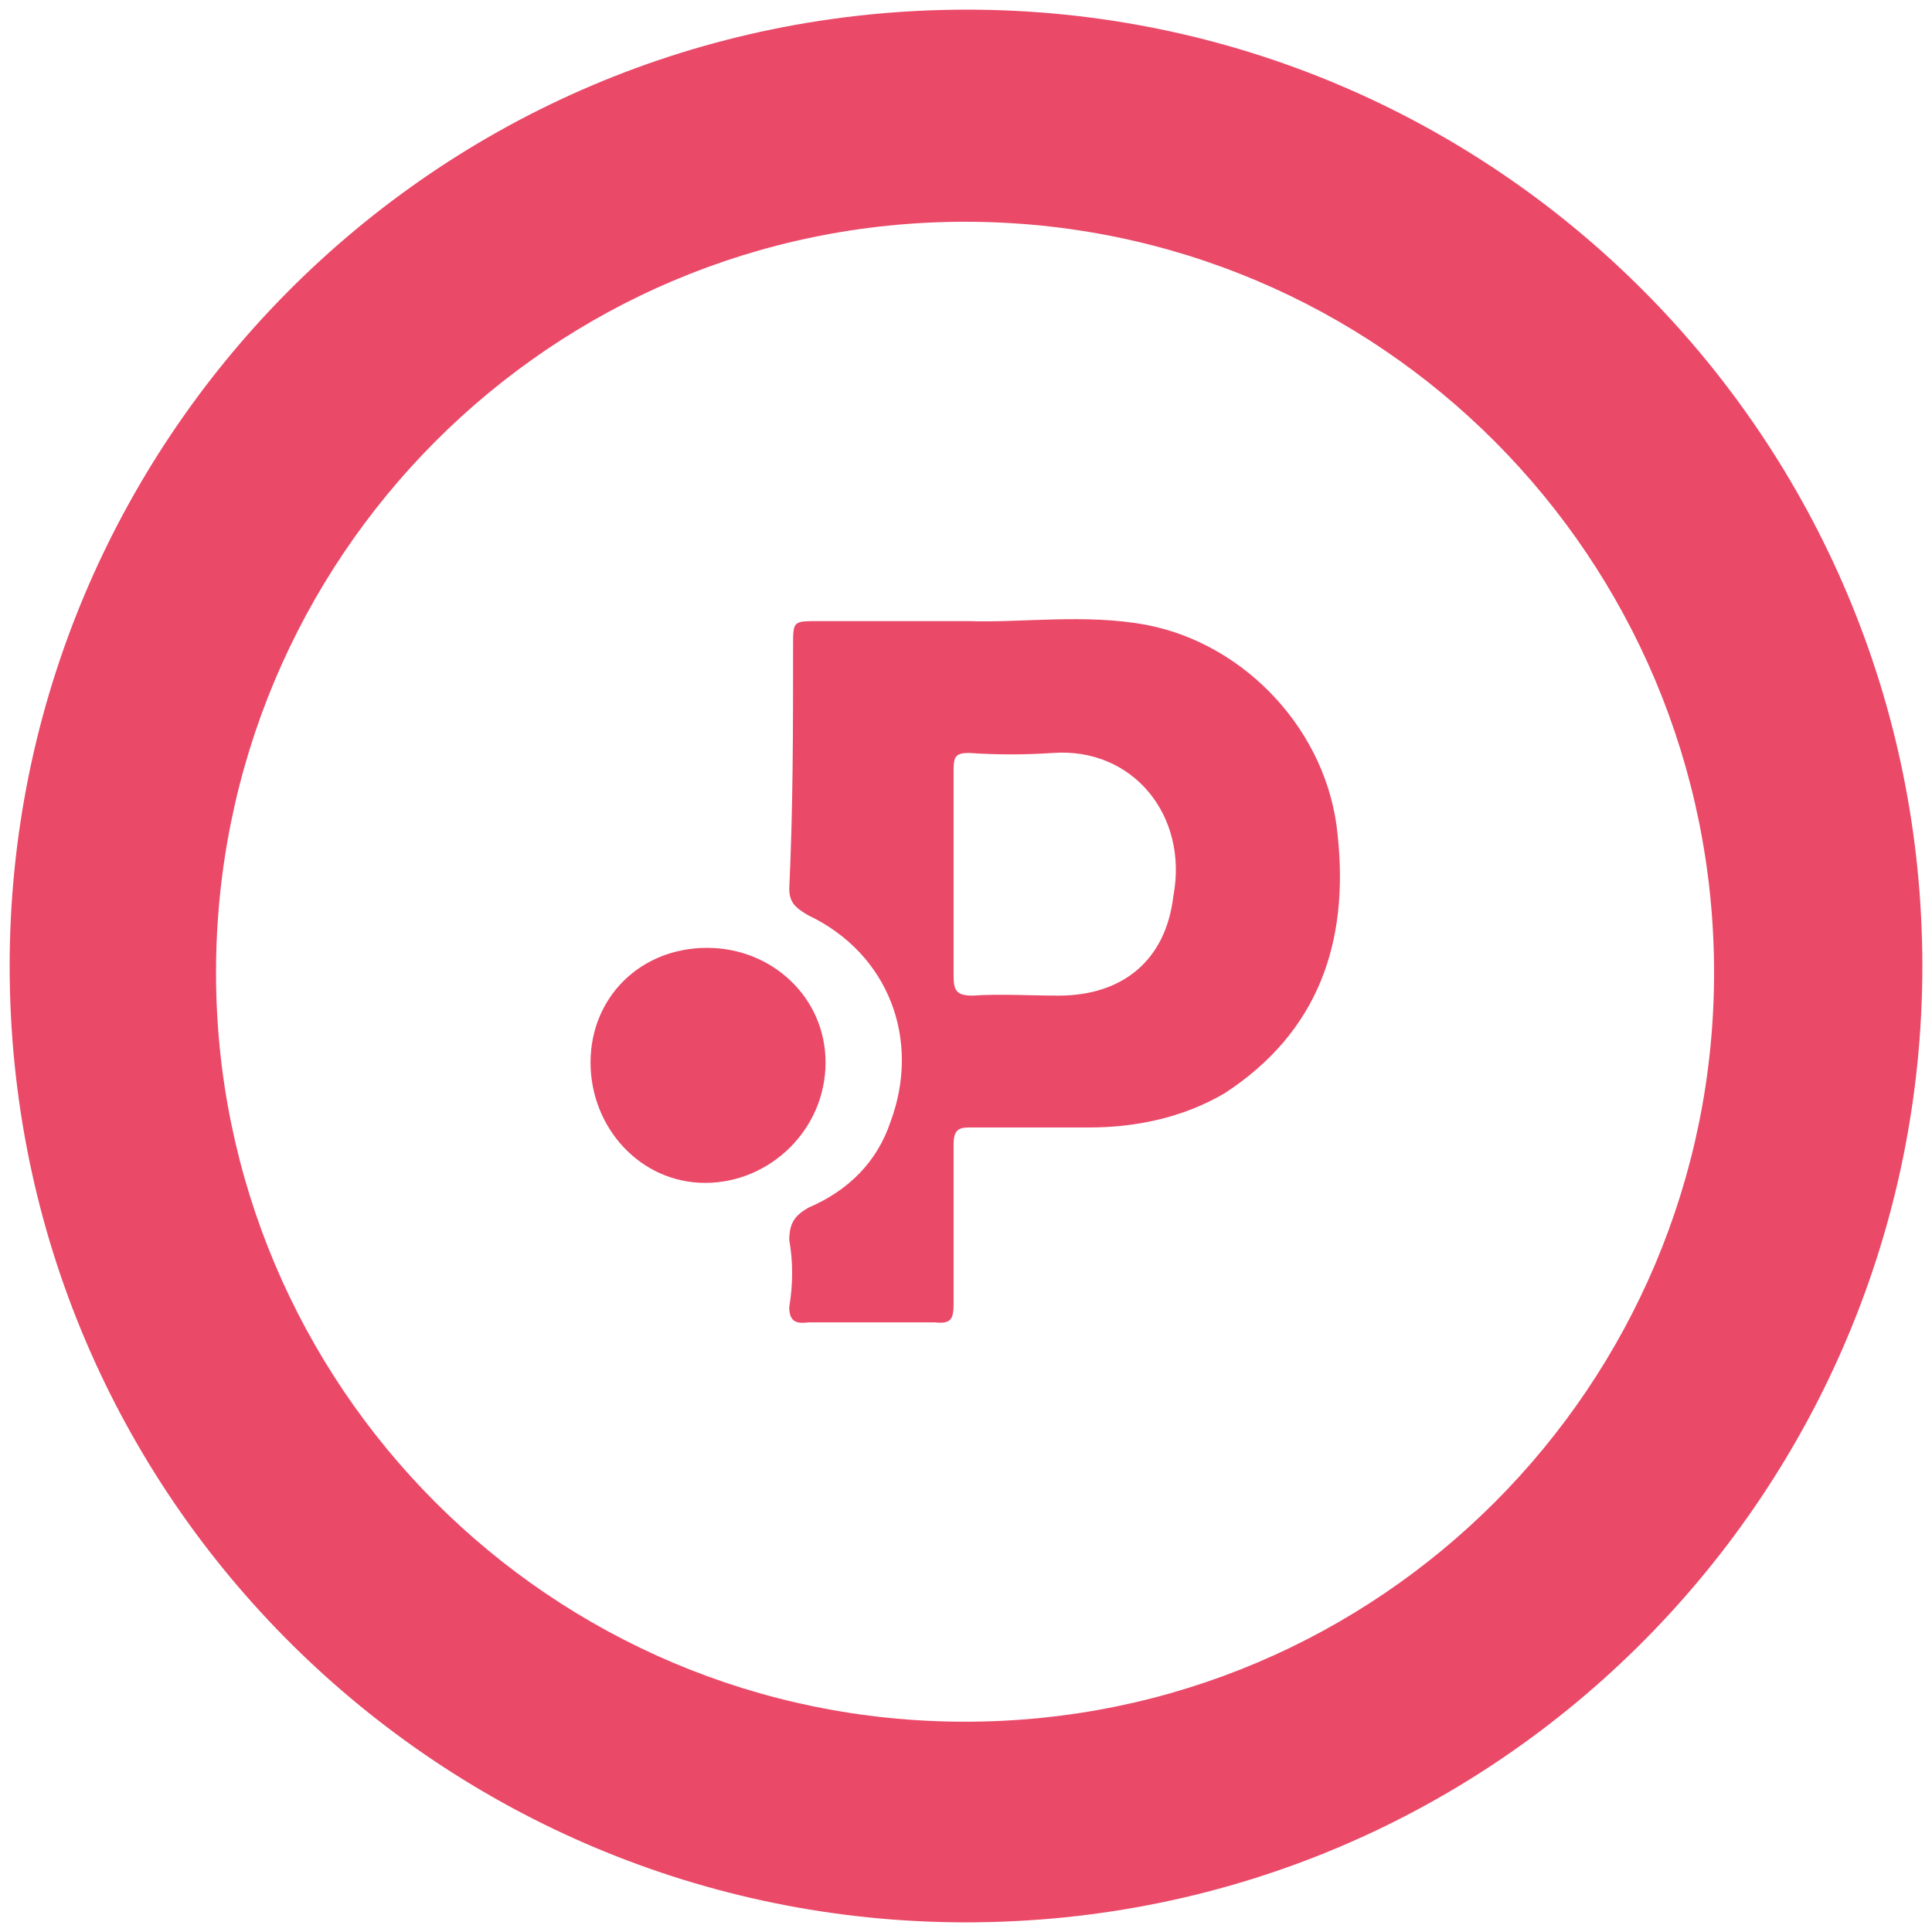
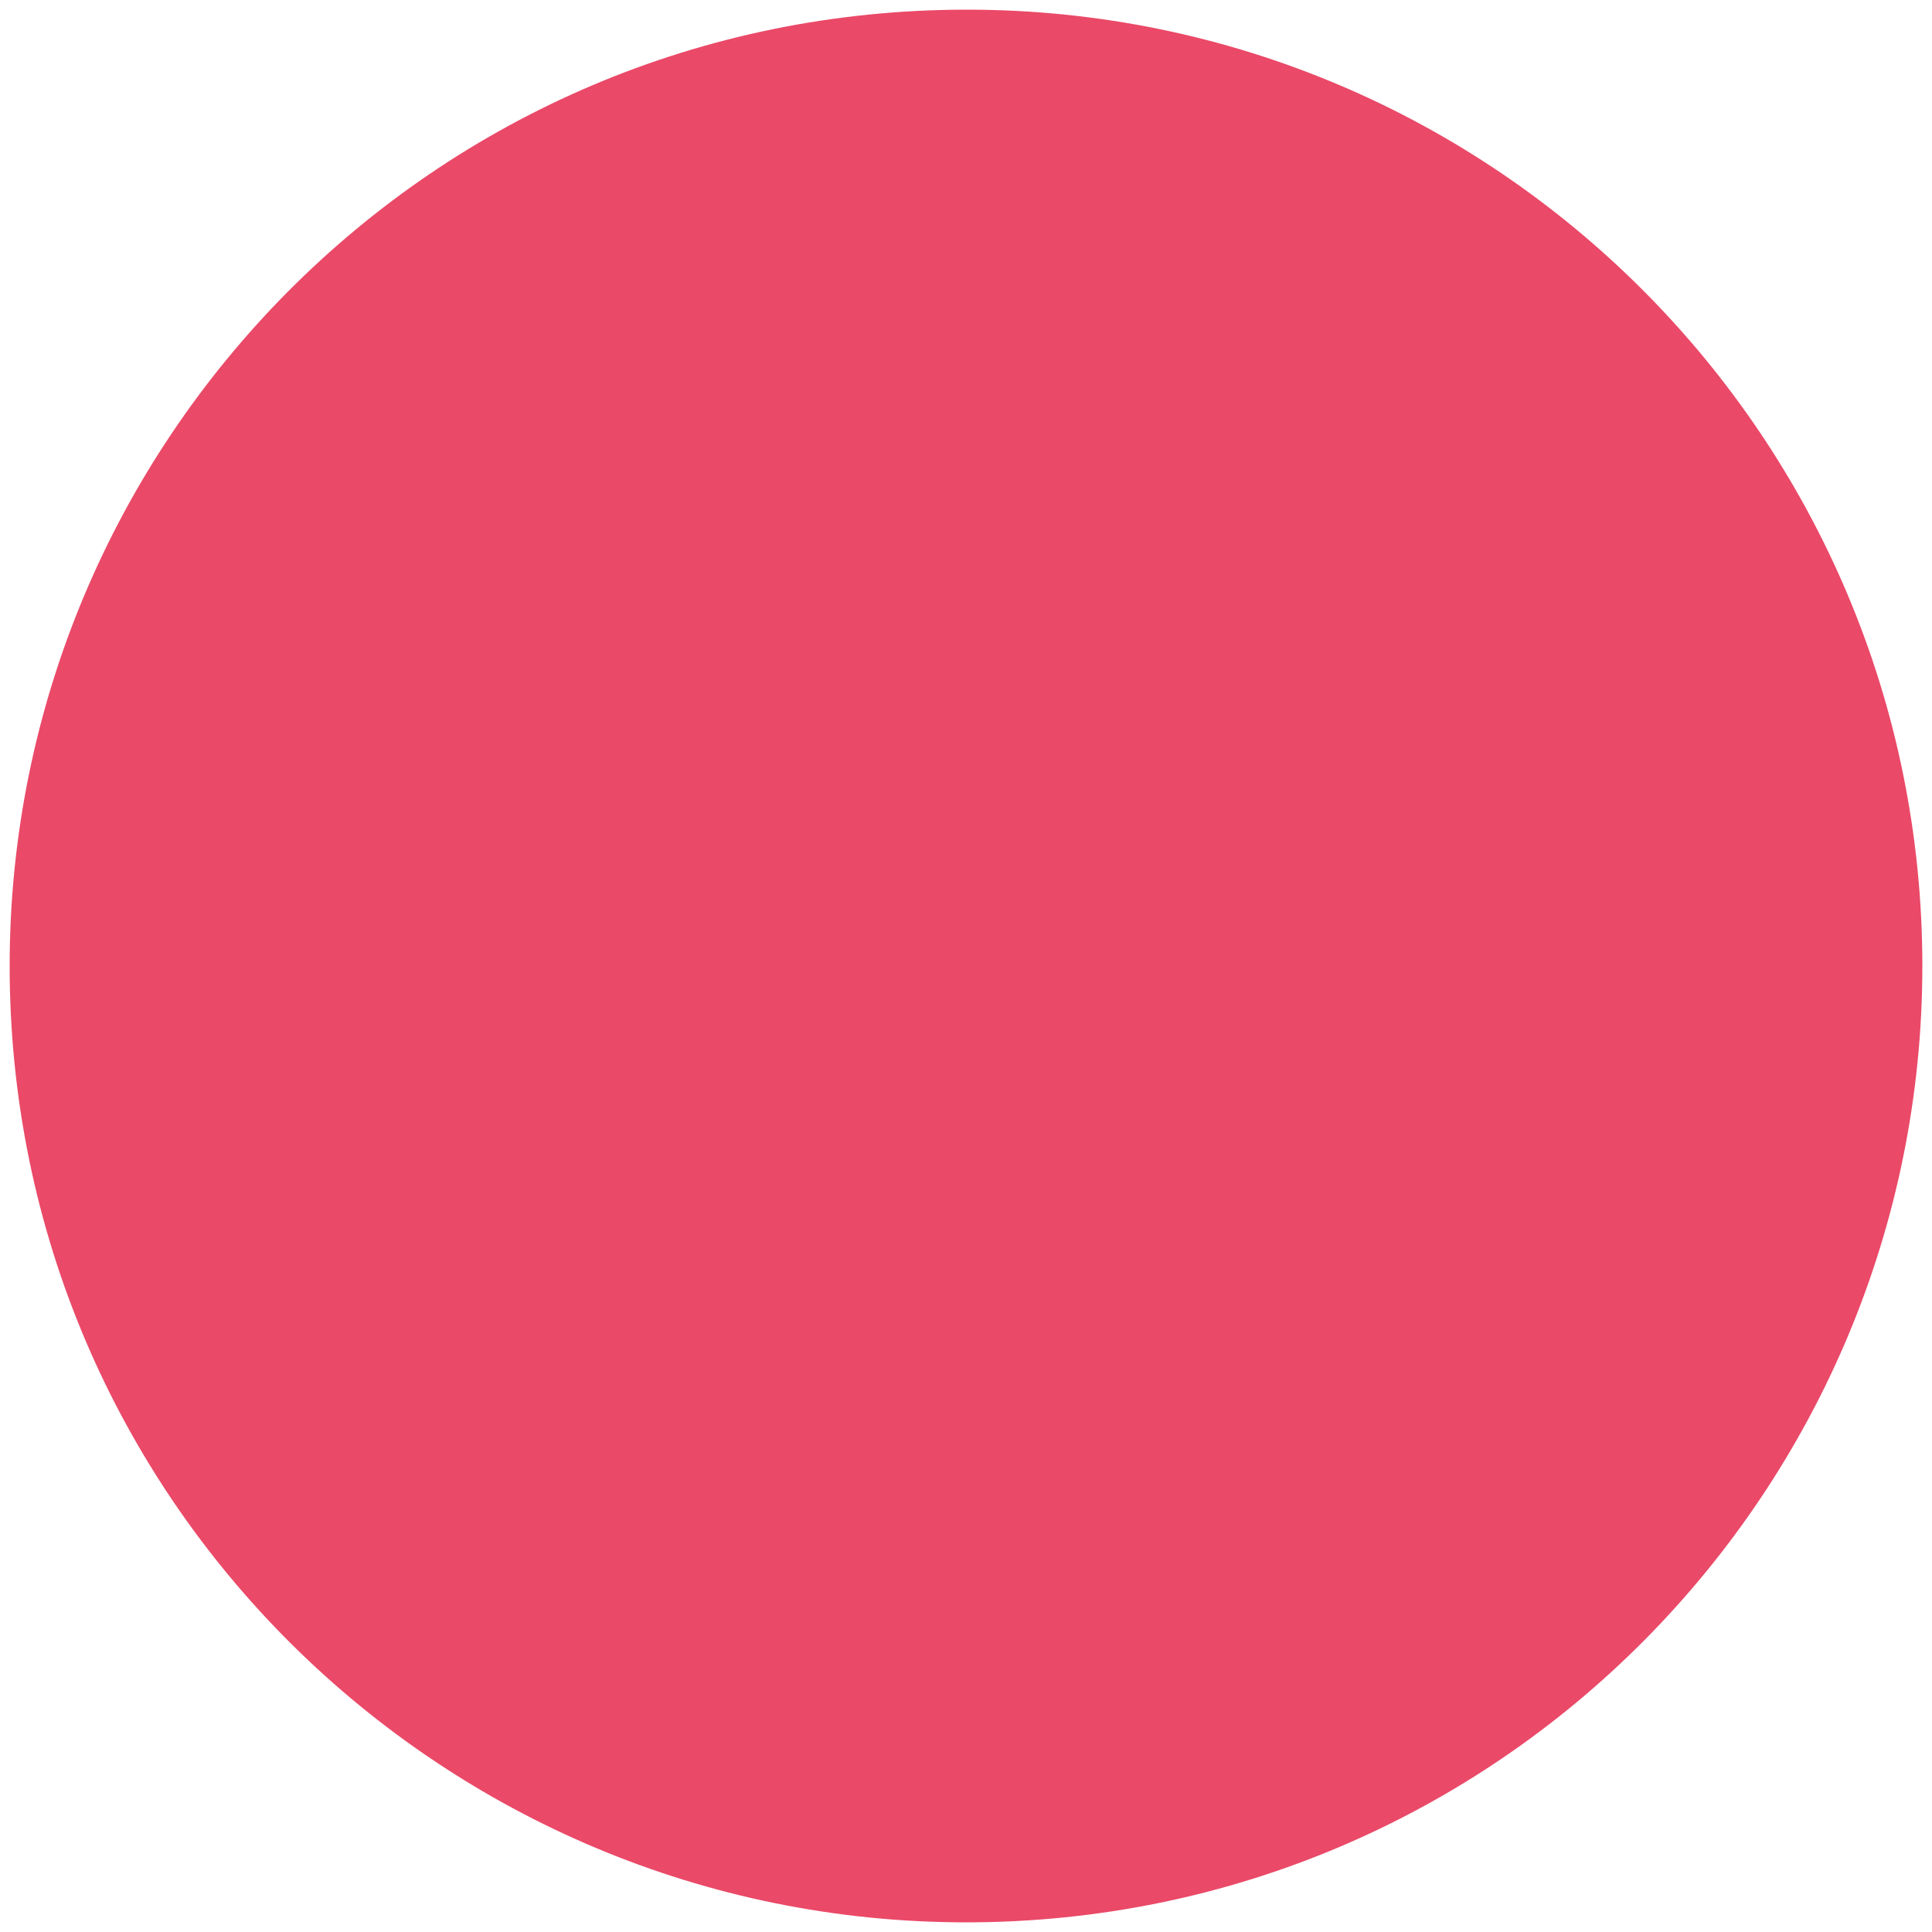
<svg xmlns="http://www.w3.org/2000/svg" viewBox="0 0 1000 1000" fill="#EA4968">
-   <path d="M500.002 995.003c276.43 0 495.001-224.506 495.001-495.001C995.003 226.539 773.464 5 500.496 5 223.572 5 5 229.506 5 500.002c0 276.43 224.506 495.001 495.002 495.001zm-388.188-491.54c0-214.616 173.077-388.682 387.693-388.682 214.616 0 387.694 174.066 387.694 388.682 0 213.627-173.078 387.694-387.694 387.694S111.814 717.09 111.814 503.463zm193.846 46.484c0 33.626 25.715 62.308 59.341 62.308 33.627 0 62.308-27.693 62.308-62.308 0-33.627-27.692-59.341-61.319-59.341-34.615 0-60.33 25.714-60.33 59.34zM408.518 676.54c0 6.923 2.967 8.9 9.89 7.912h65.275c8.901.989 9.89-1.978 9.89-9.89v-82.089c0-6.923 1.978-8.9 7.912-8.9h62.308c23.736 0 48.462-4.946 70.22-17.803 48.462-31.648 64.286-78.132 58.352-133.517-4.945-53.407-47.473-98.901-98.901-108.791-31.649-5.935-65.275-.99-91.979-1.978h-78.132c-12.857 0-12.857 0-12.857 12.857 0 43.516 0 83.077-1.978 125.605 0 6.923 2.967 9.89 9.89 13.846 41.539 19.78 58.352 64.286 42.528 106.813-6.924 20.77-21.759 35.605-42.528 44.506-6.923 3.956-9.89 7.912-9.89 16.813 1.978 10.88 1.978 22.748 0 34.616zm85.055-172.089V398.628c0-6.923.99-8.901 7.912-8.901 14.835.989 28.682.989 43.517 0 41.538-2.967 70.22 32.637 62.308 74.176-3.956 33.626-26.704 51.428-59.341 51.428-14.835 0-30.66-.989-44.506 0-8.9 0-9.89-2.967-9.89-10.879z" />
+   <path d="M500.002 995.003c276.43 0 495.001-224.506 495.001-495.001C995.003 226.539 773.464 5 500.496 5 223.572 5 5 229.506 5 500.002c0 276.43 224.506 495.001 495.002 495.001zm-388.188-491.54S111.814 717.09 111.814 503.463zm193.846 46.484c0 33.626 25.715 62.308 59.341 62.308 33.627 0 62.308-27.693 62.308-62.308 0-33.627-27.692-59.341-61.319-59.341-34.615 0-60.33 25.714-60.33 59.34zM408.518 676.54c0 6.923 2.967 8.9 9.89 7.912h65.275c8.901.989 9.89-1.978 9.89-9.89v-82.089c0-6.923 1.978-8.9 7.912-8.9h62.308c23.736 0 48.462-4.946 70.22-17.803 48.462-31.648 64.286-78.132 58.352-133.517-4.945-53.407-47.473-98.901-98.901-108.791-31.649-5.935-65.275-.99-91.979-1.978h-78.132c-12.857 0-12.857 0-12.857 12.857 0 43.516 0 83.077-1.978 125.605 0 6.923 2.967 9.89 9.89 13.846 41.539 19.78 58.352 64.286 42.528 106.813-6.924 20.77-21.759 35.605-42.528 44.506-6.923 3.956-9.89 7.912-9.89 16.813 1.978 10.88 1.978 22.748 0 34.616zm85.055-172.089V398.628c0-6.923.99-8.901 7.912-8.901 14.835.989 28.682.989 43.517 0 41.538-2.967 70.22 32.637 62.308 74.176-3.956 33.626-26.704 51.428-59.341 51.428-14.835 0-30.66-.989-44.506 0-8.9 0-9.89-2.967-9.89-10.879z" />
</svg>